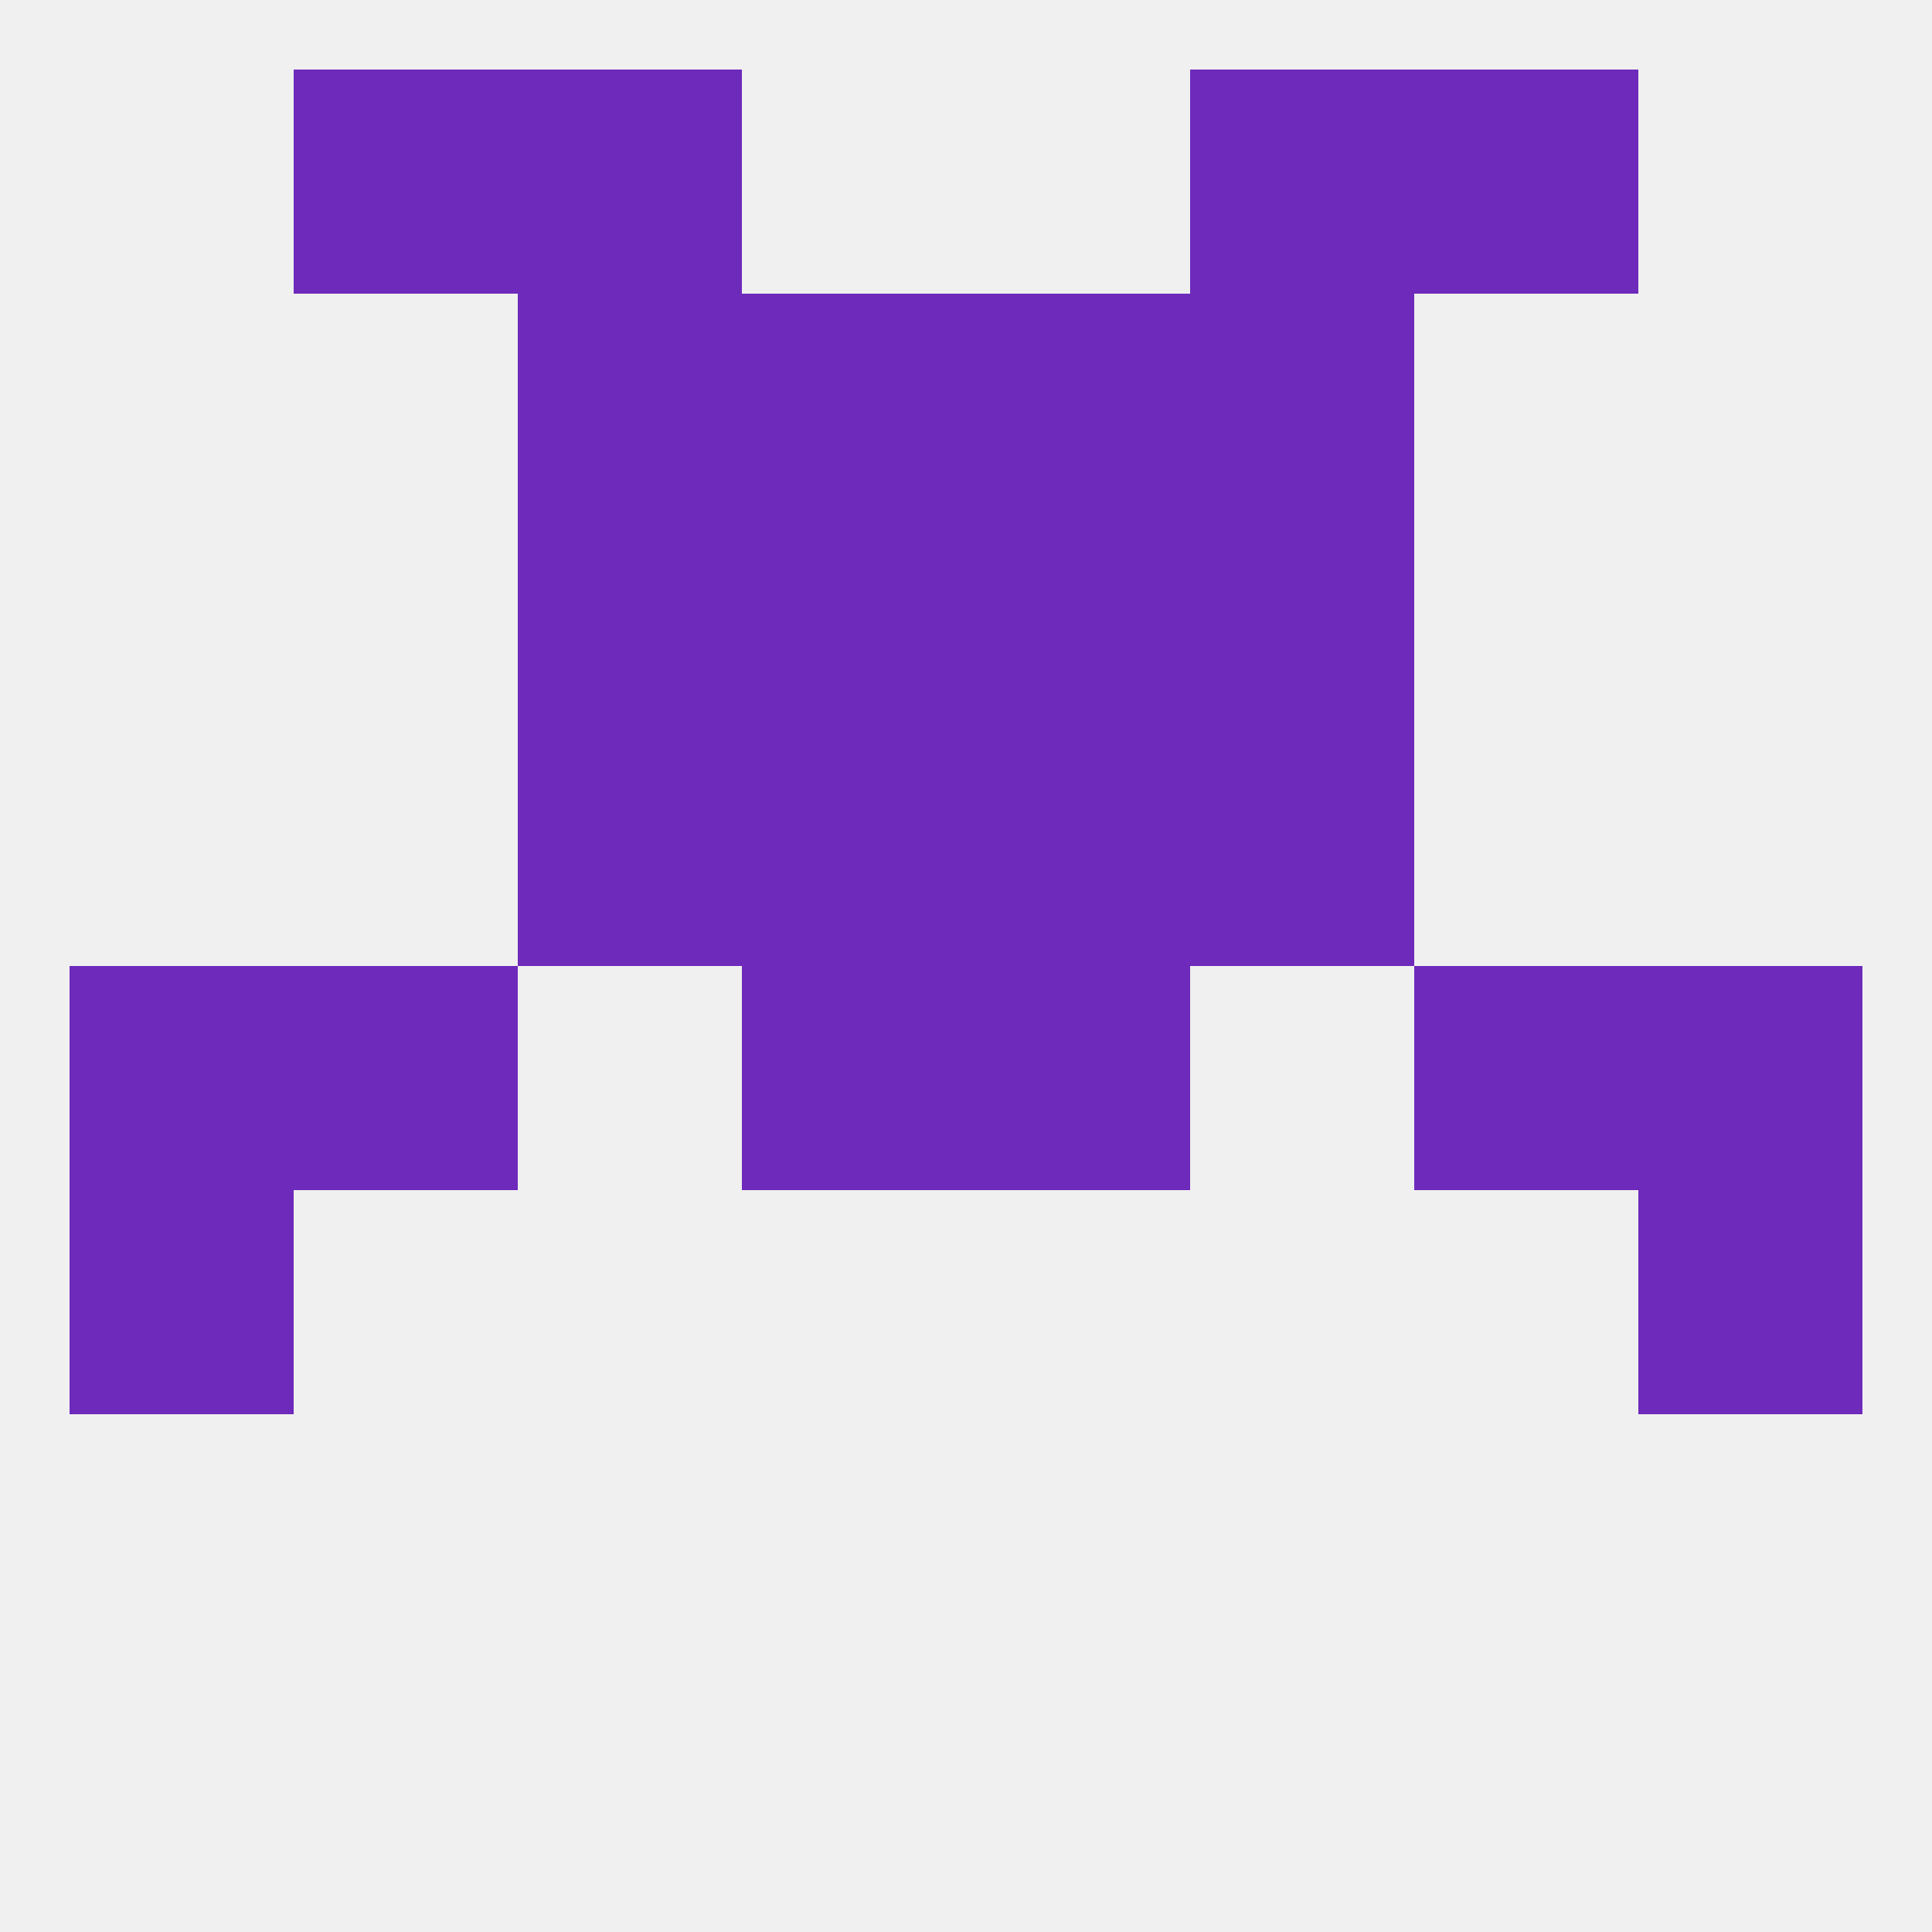
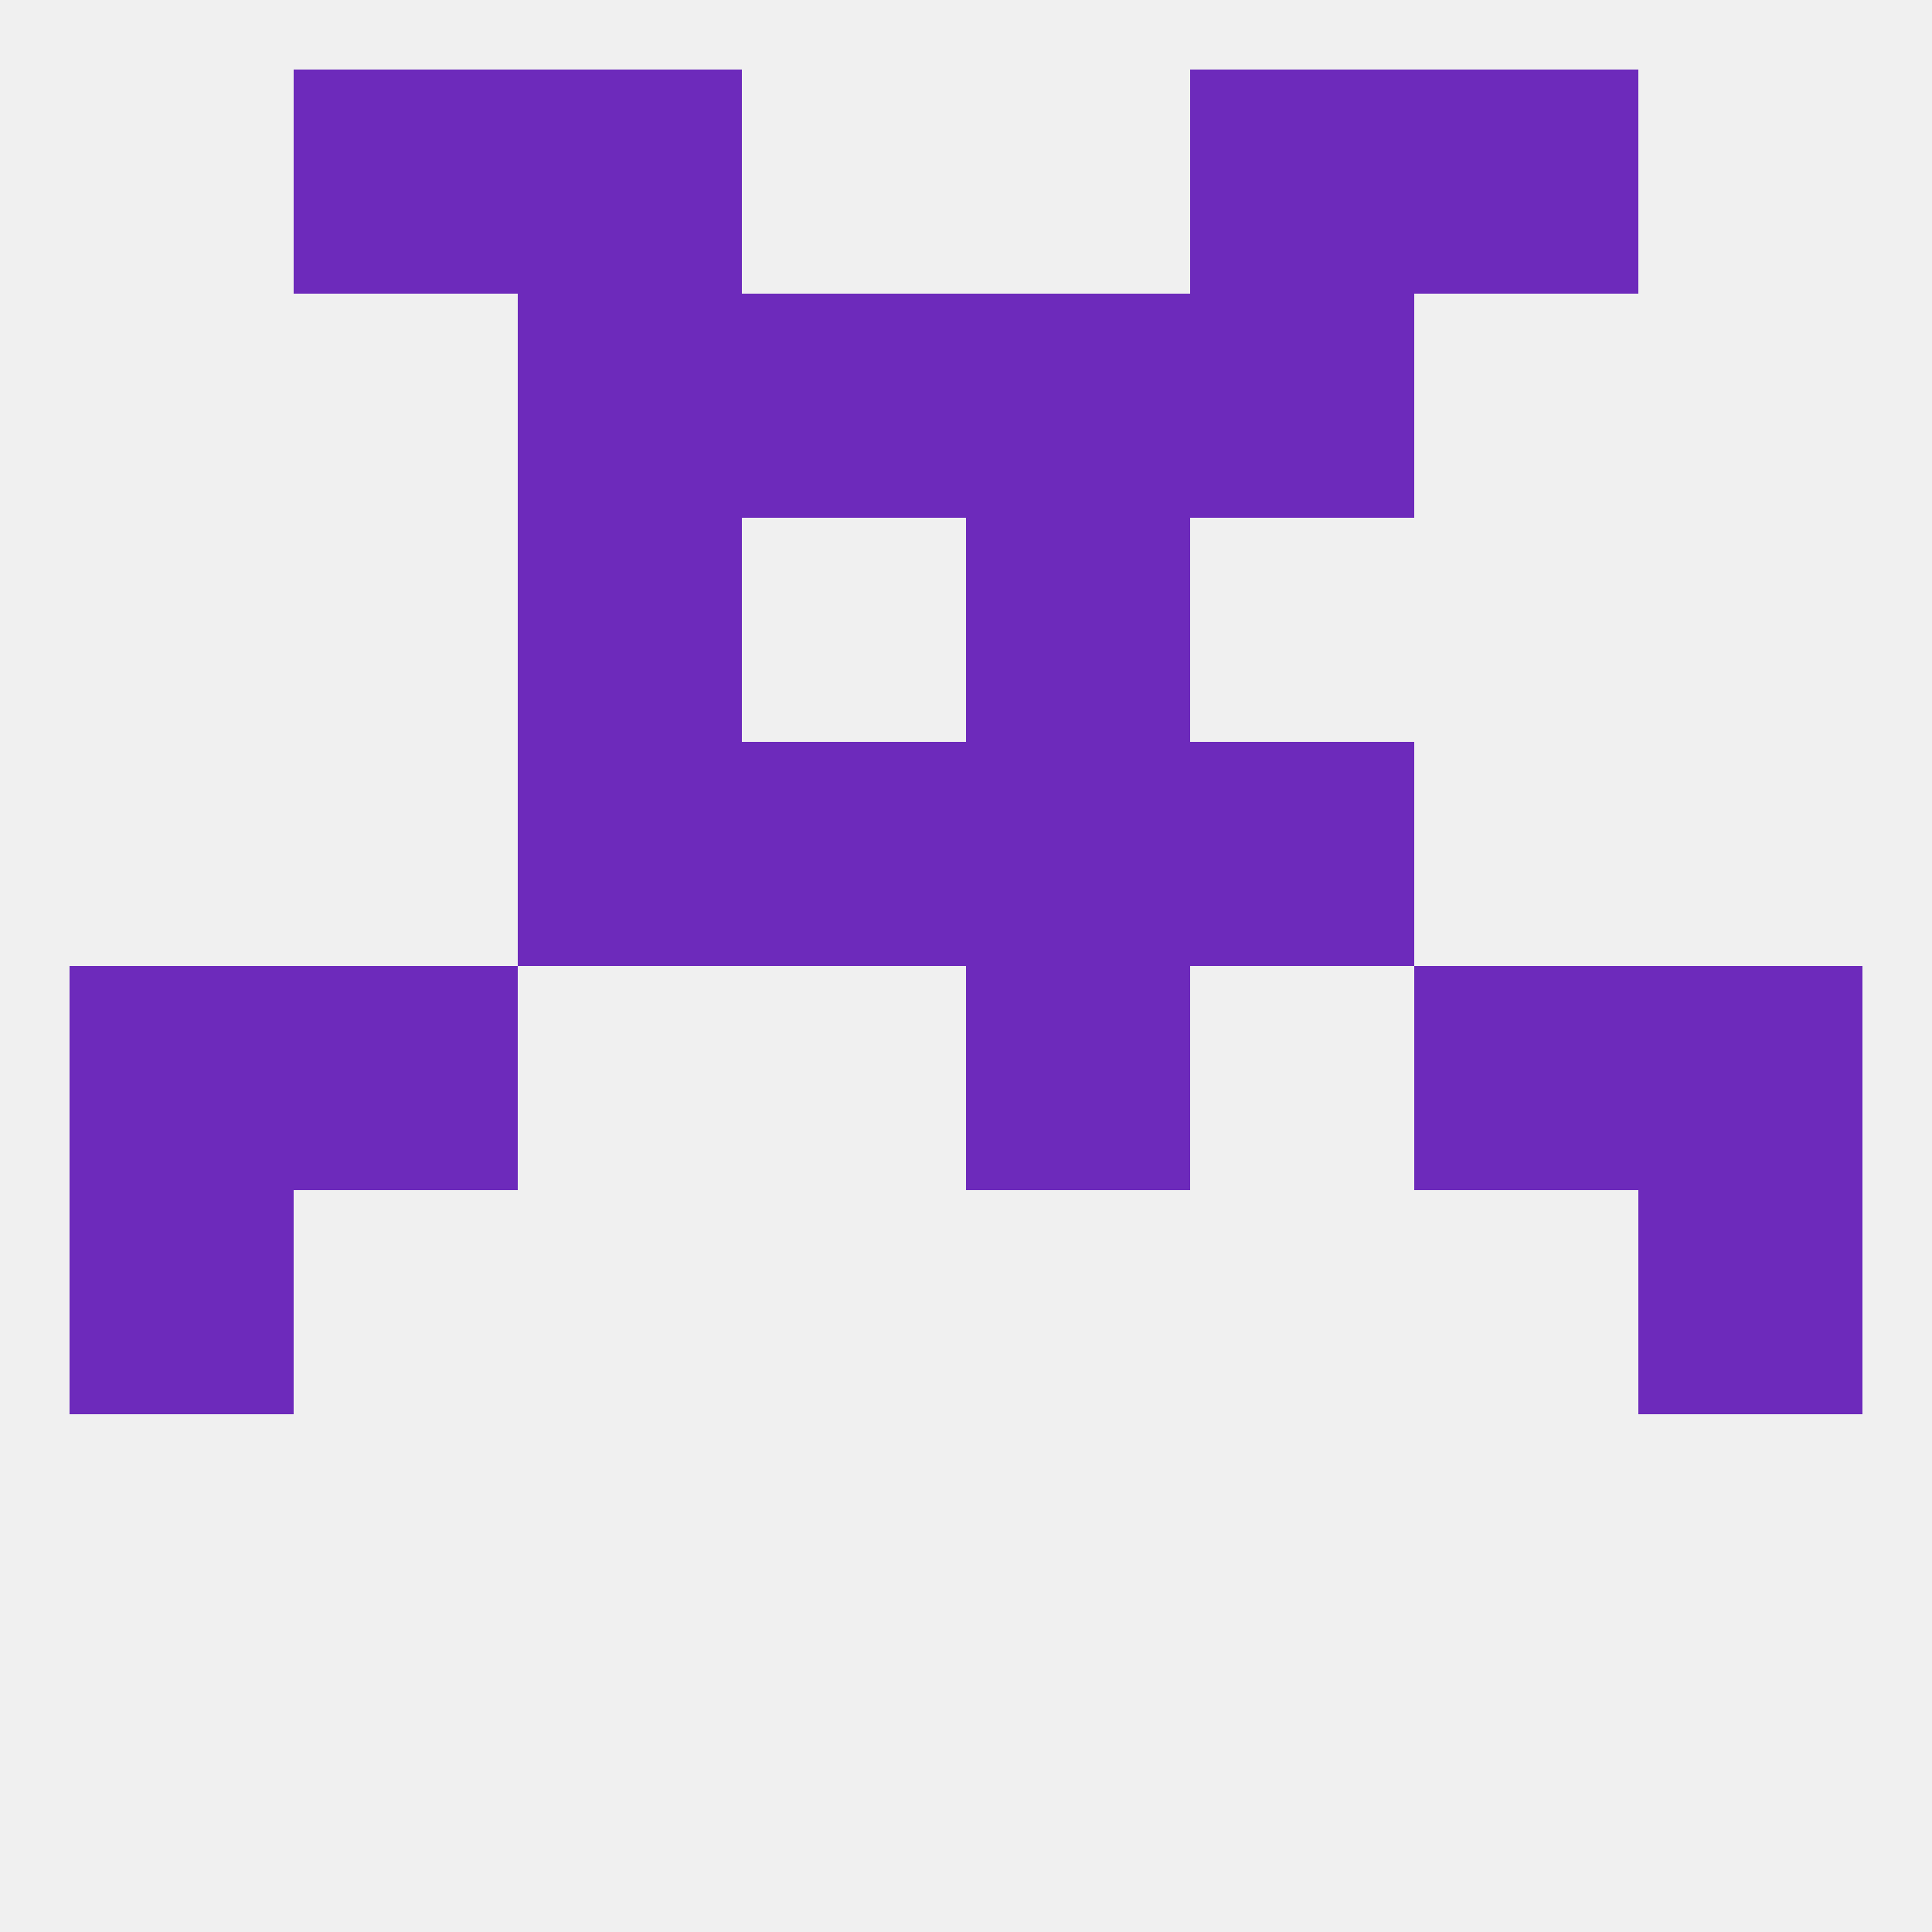
<svg xmlns="http://www.w3.org/2000/svg" version="1.1" baseprofile="full" width="250" height="250" viewBox="0 0 250 250">
  <rect width="100%" height="100%" fill="rgba(240,240,240,255)" />
  <rect x="67" y="38" width="29" height="29" fill="rgba(109,42,187,255)" />
  <rect x="154" y="38" width="29" height="29" fill="rgba(109,42,187,255)" />
  <rect x="96" y="38" width="29" height="29" fill="rgba(109,42,187,255)" />
  <rect x="125" y="38" width="29" height="29" fill="rgba(109,42,187,255)" />
  <rect x="38" y="9" width="29" height="29" fill="rgba(109,42,187,255)" />
  <rect x="183" y="9" width="29" height="29" fill="rgba(109,42,187,255)" />
  <rect x="67" y="9" width="29" height="29" fill="rgba(109,42,187,255)" />
  <rect x="154" y="9" width="29" height="29" fill="rgba(109,42,187,255)" />
  <rect x="9" y="154" width="29" height="29" fill="rgba(109,42,187,255)" />
  <rect x="212" y="154" width="29" height="29" fill="rgba(109,42,187,255)" />
  <rect x="212" y="125" width="29" height="29" fill="rgba(109,42,187,255)" />
-   <rect x="96" y="125" width="29" height="29" fill="rgba(109,42,187,255)" />
  <rect x="125" y="125" width="29" height="29" fill="rgba(109,42,187,255)" />
  <rect x="38" y="125" width="29" height="29" fill="rgba(109,42,187,255)" />
  <rect x="183" y="125" width="29" height="29" fill="rgba(109,42,187,255)" />
  <rect x="9" y="125" width="29" height="29" fill="rgba(109,42,187,255)" />
  <rect x="67" y="96" width="29" height="29" fill="rgba(109,42,187,255)" />
  <rect x="154" y="96" width="29" height="29" fill="rgba(109,42,187,255)" />
  <rect x="96" y="96" width="29" height="29" fill="rgba(109,42,187,255)" />
  <rect x="125" y="96" width="29" height="29" fill="rgba(109,42,187,255)" />
  <rect x="67" y="67" width="29" height="29" fill="rgba(109,42,187,255)" />
-   <rect x="154" y="67" width="29" height="29" fill="rgba(109,42,187,255)" />
-   <rect x="96" y="67" width="29" height="29" fill="rgba(109,42,187,255)" />
  <rect x="125" y="67" width="29" height="29" fill="rgba(109,42,187,255)" />
</svg>